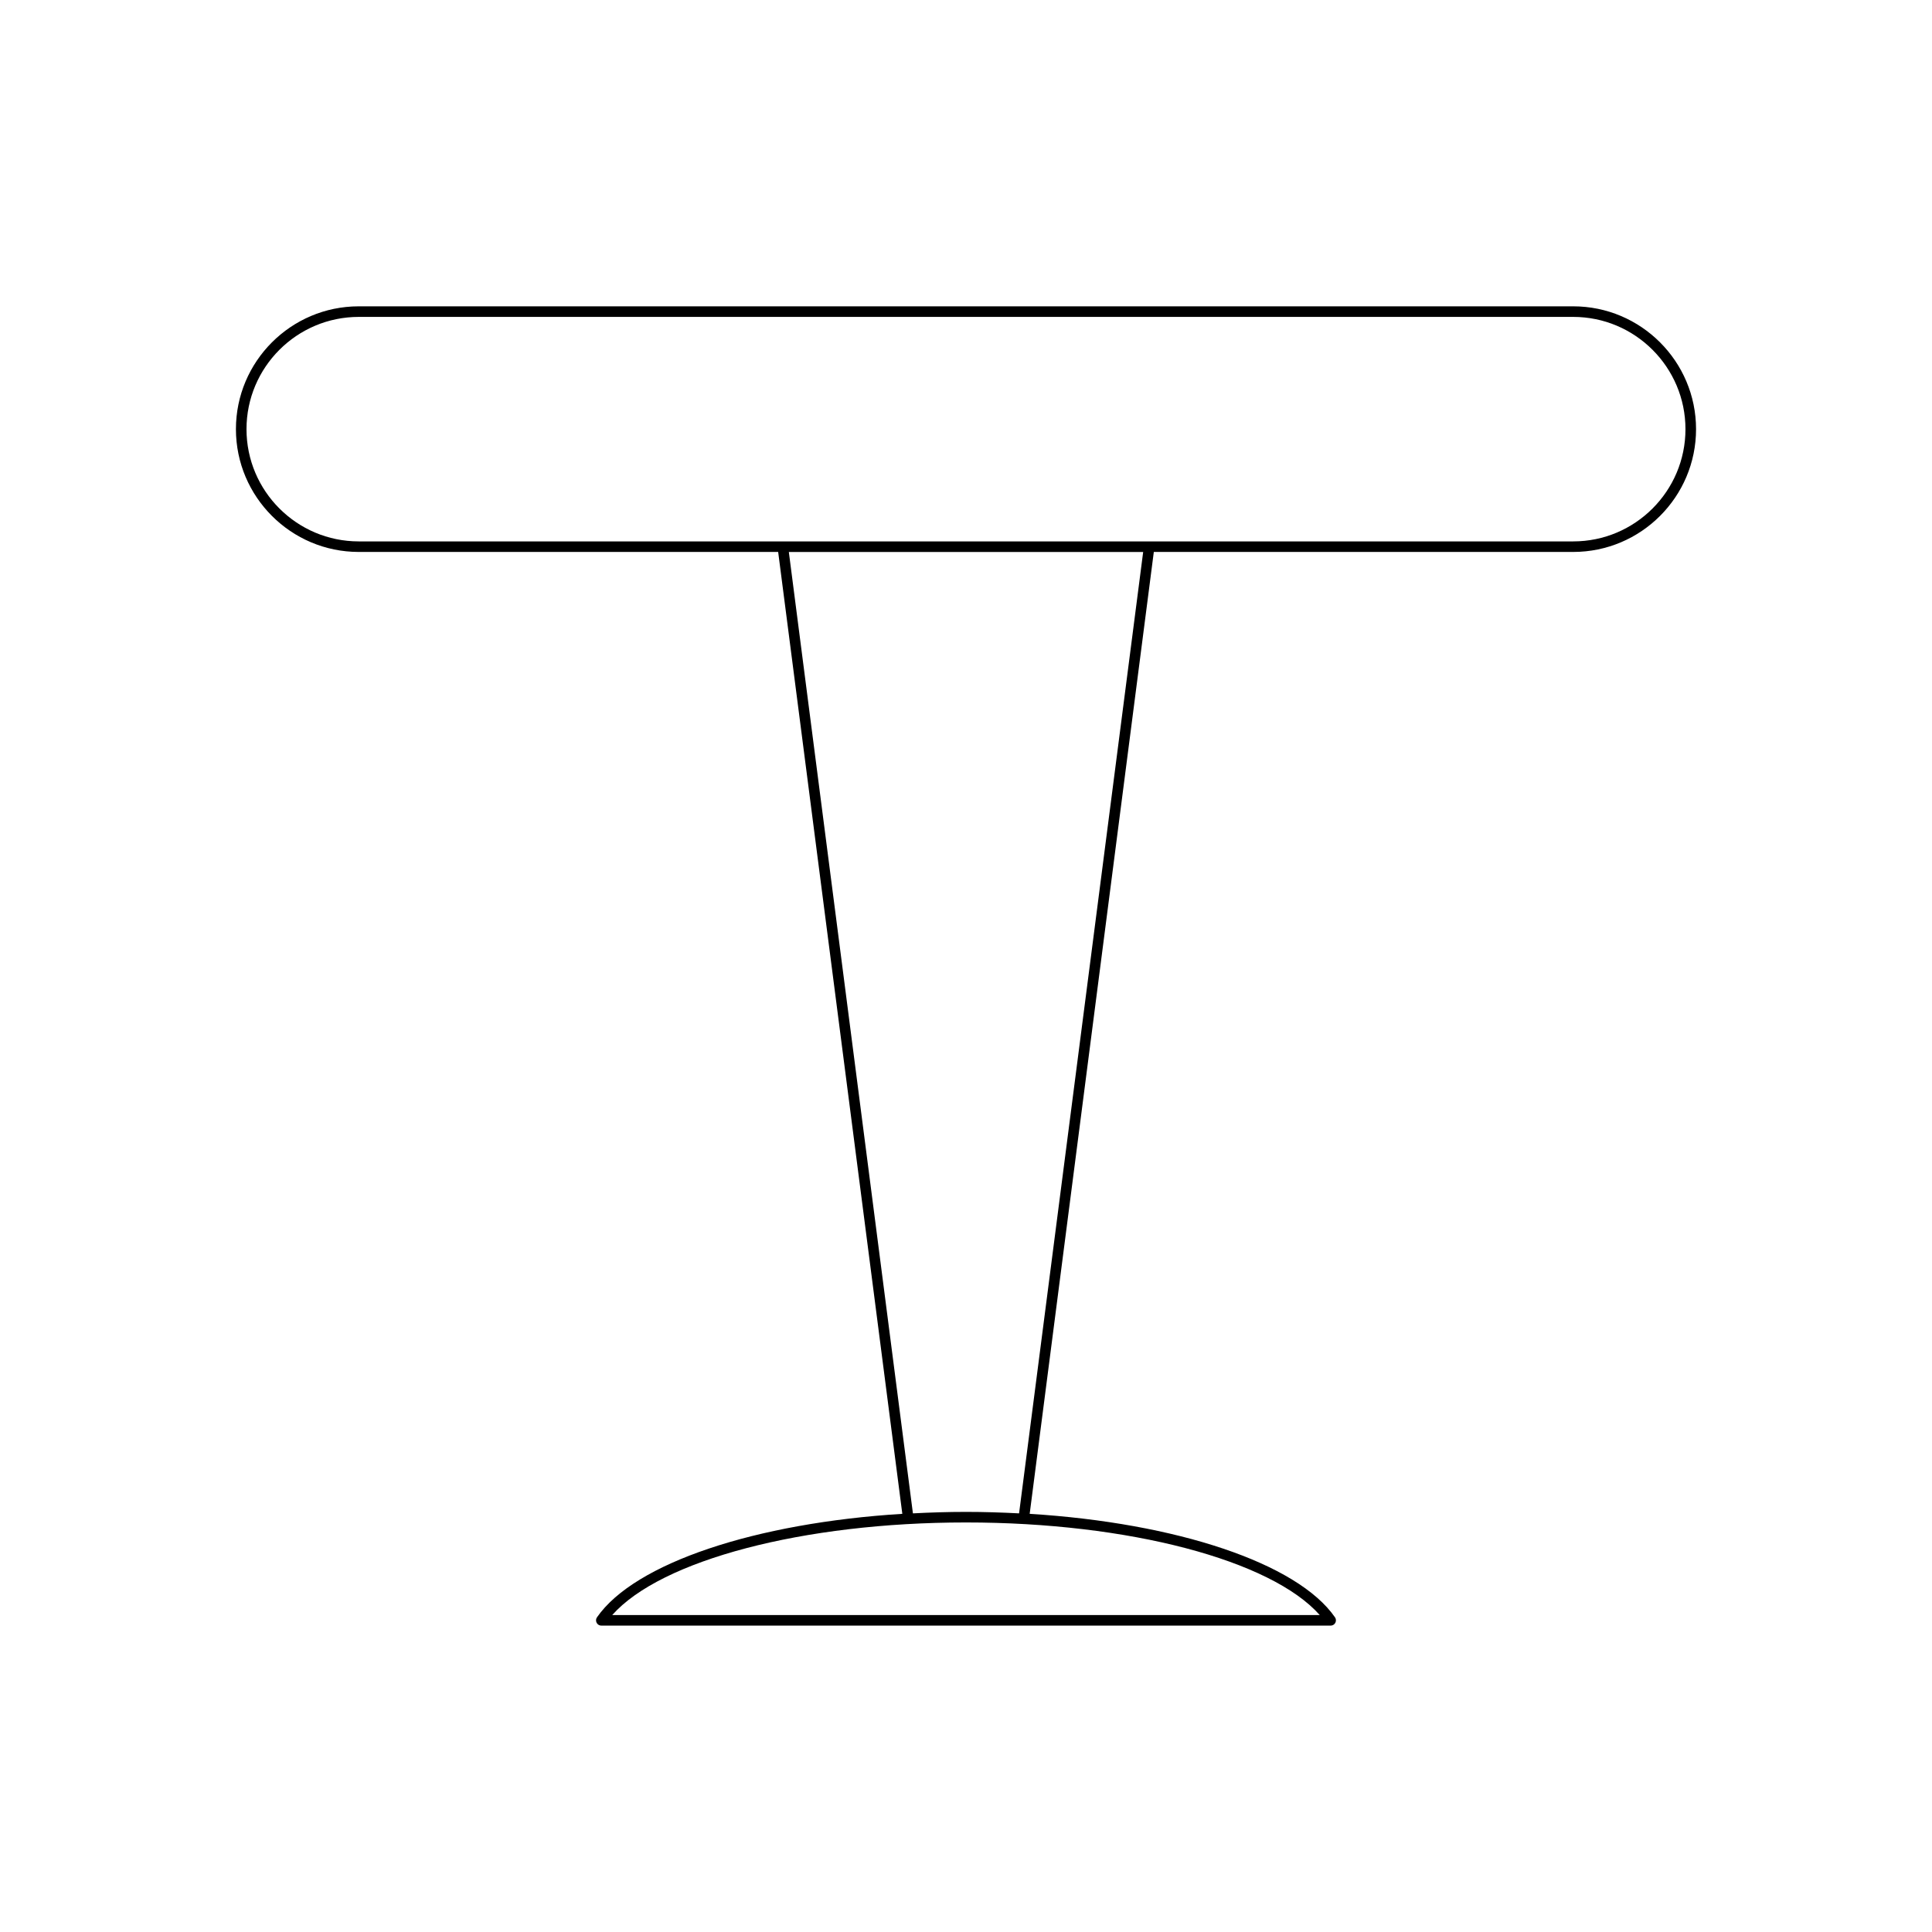
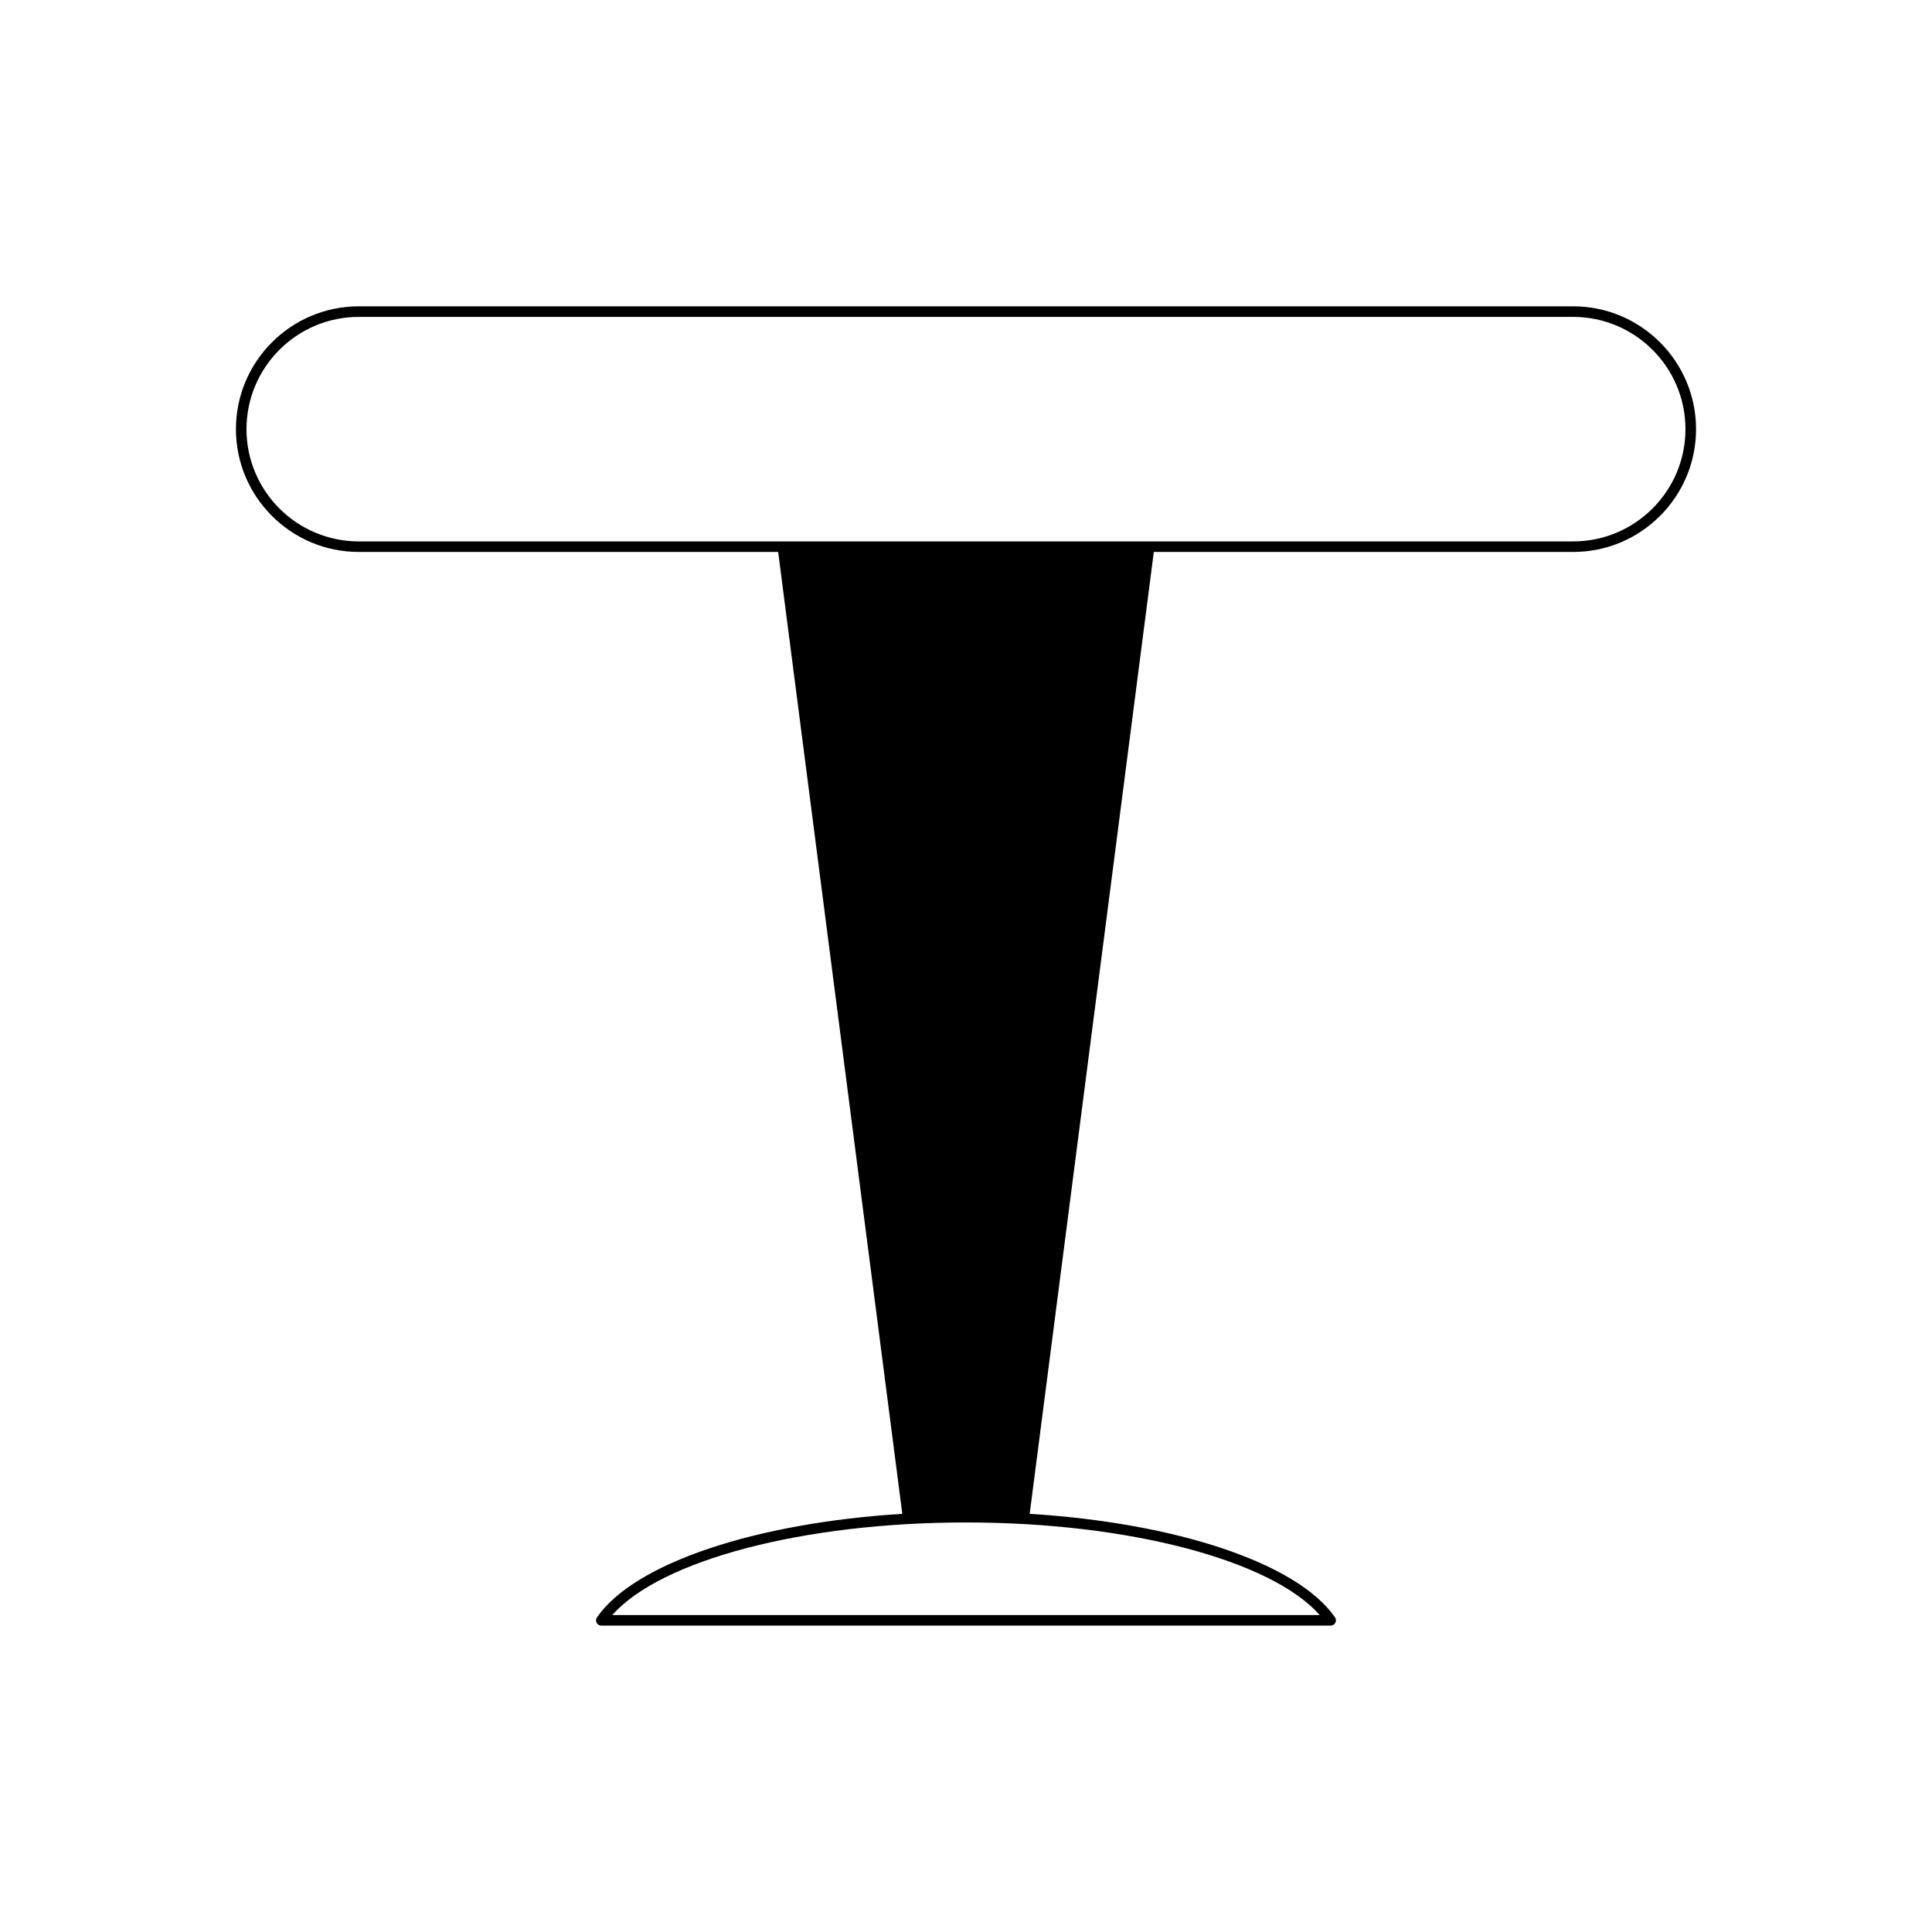
<svg xmlns="http://www.w3.org/2000/svg" fill="#000000" width="800px" height="800px" version="1.1" viewBox="144 144 512 512">
-   <path d="m560.92 225.18h-321.85c-17.945 0-32.547 14.602-32.547 32.547 0 17.941 14.602 32.543 32.547 32.543h111.15l32.902 254.91c-38.828 2.41-70.918 13.012-80.918 27.426-0.297 0.426-0.332 0.984-0.09 1.449 0.242 0.461 0.719 0.75 1.242 0.75h193.28c0.523 0 0.996-0.289 1.242-0.75 0.242-0.465 0.203-1.023-0.09-1.449-10-14.41-42.09-25.016-80.914-27.426l32.898-254.91h111.15c17.945 0 32.547-14.602 32.547-32.543-0.004-17.945-14.605-32.547-32.551-32.547zm-67.168 346.83h-187.51c12.91-14.562 50.594-24.543 93.758-24.543 43.16 0 80.844 9.98 93.754 24.543zm-79.688-26.953c-4.617-0.238-9.301-0.391-14.066-0.391-4.769 0-9.453 0.152-14.066 0.391l-32.883-254.78h93.902zm146.86-257.58h-321.85c-16.402 0-29.75-13.344-29.75-29.746 0-16.406 13.348-29.75 29.75-29.75h321.84c16.402 0 29.75 13.344 29.75 29.75 0.004 16.402-13.344 29.746-29.746 29.746z" />
+   <path d="m560.92 225.18h-321.85c-17.945 0-32.547 14.602-32.547 32.547 0 17.941 14.602 32.543 32.547 32.543h111.15l32.902 254.91c-38.828 2.41-70.918 13.012-80.918 27.426-0.297 0.426-0.332 0.984-0.09 1.449 0.242 0.461 0.719 0.75 1.242 0.75h193.28c0.523 0 0.996-0.289 1.242-0.75 0.242-0.465 0.203-1.023-0.09-1.449-10-14.41-42.09-25.016-80.914-27.426l32.898-254.91h111.15c17.945 0 32.547-14.602 32.547-32.543-0.004-17.945-14.605-32.547-32.551-32.547zm-67.168 346.83h-187.51c12.91-14.562 50.594-24.543 93.758-24.543 43.16 0 80.844 9.98 93.754 24.543zm-79.688-26.953c-4.617-0.238-9.301-0.391-14.066-0.391-4.769 0-9.453 0.152-14.066 0.391h93.902zm146.86-257.58h-321.85c-16.402 0-29.75-13.344-29.75-29.746 0-16.406 13.348-29.75 29.75-29.75h321.84c16.402 0 29.75 13.344 29.75 29.75 0.004 16.402-13.344 29.746-29.746 29.746z" />
</svg>